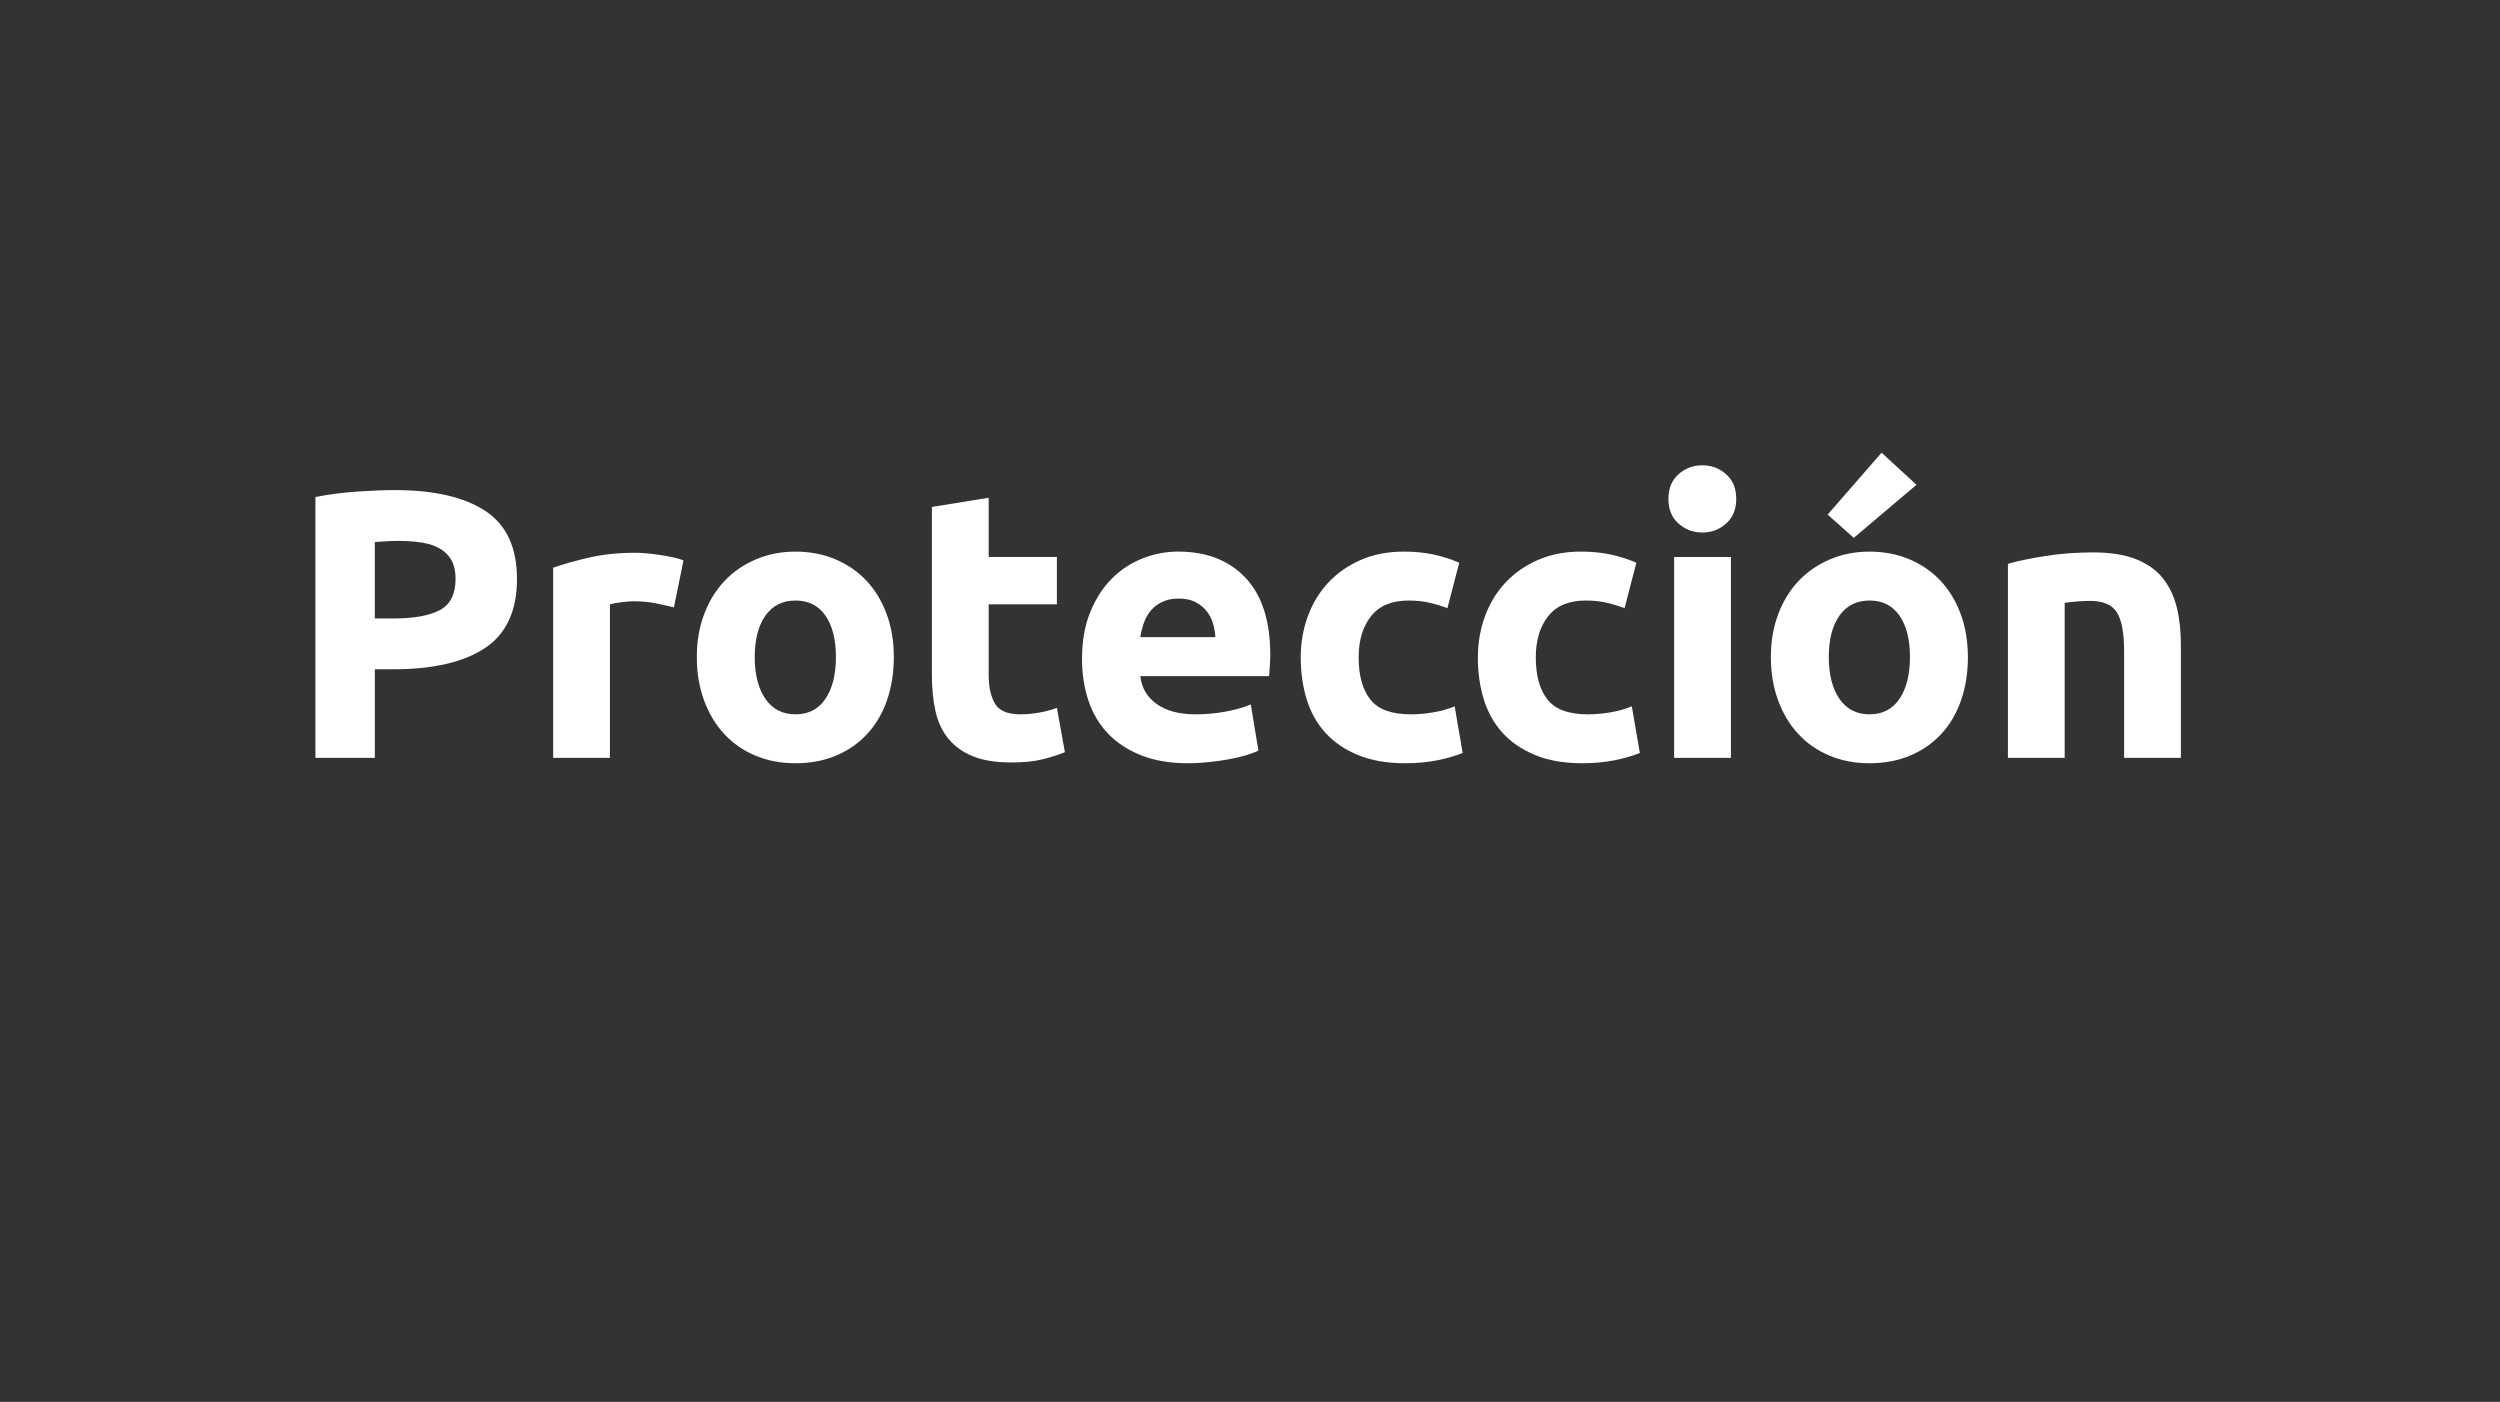
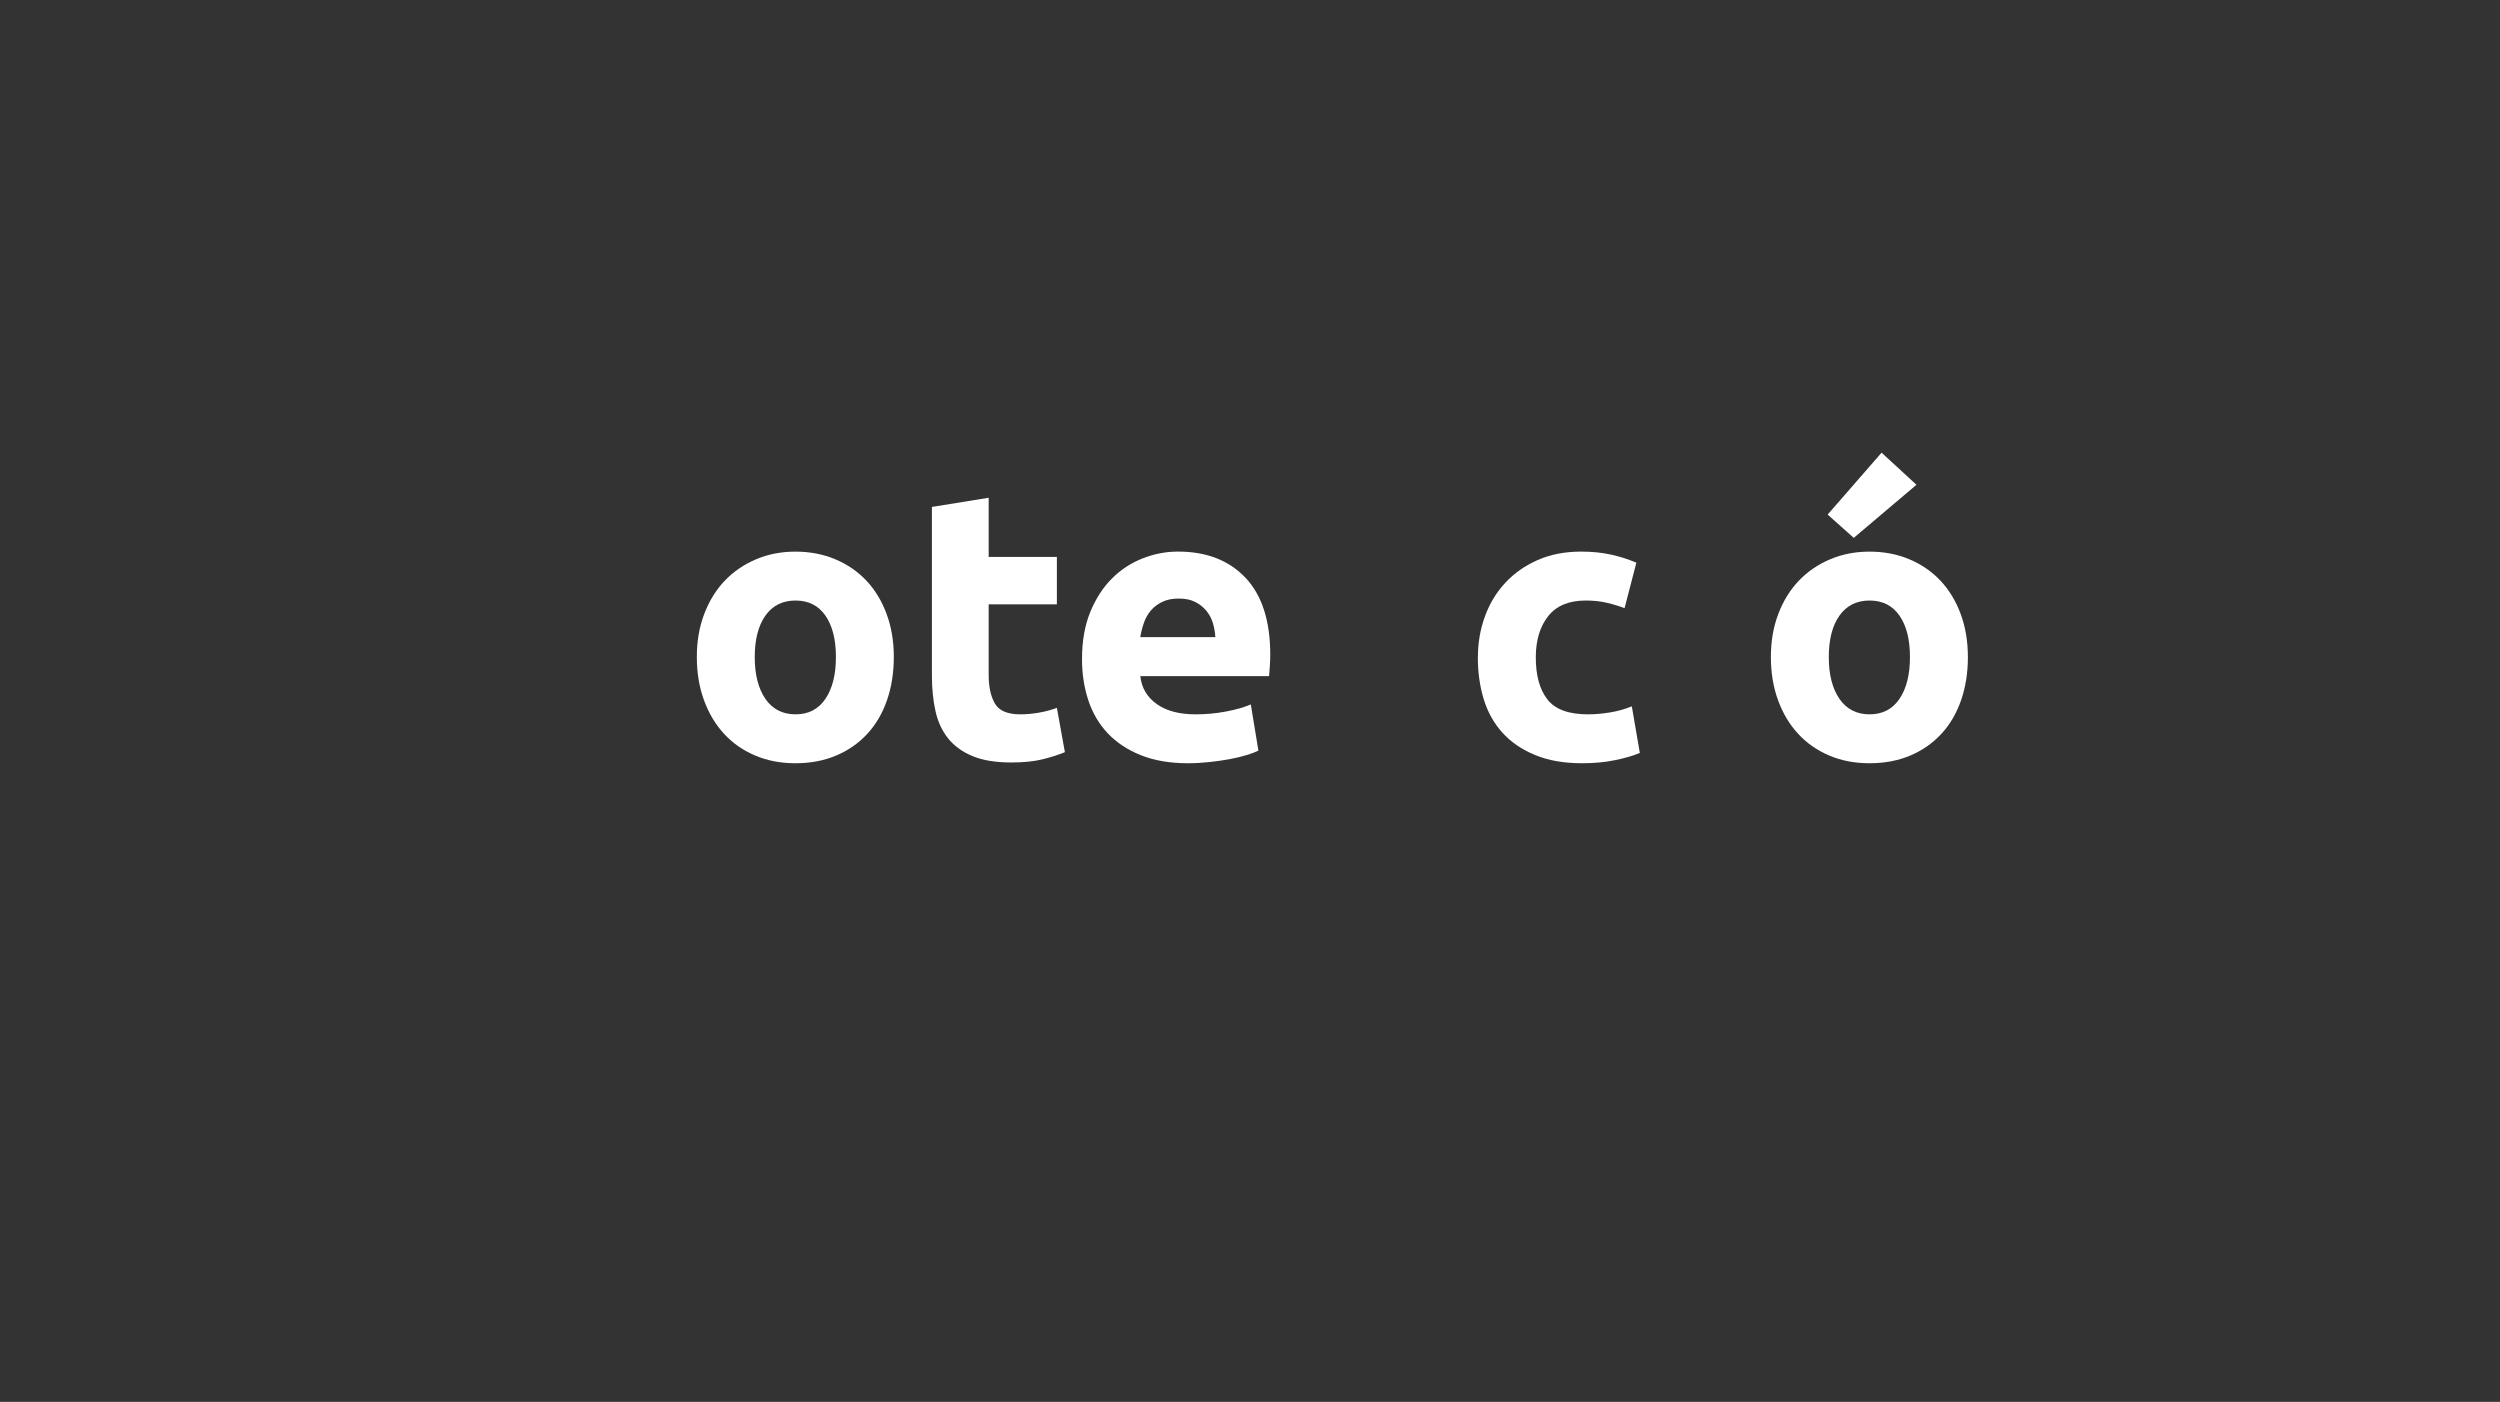
<svg xmlns="http://www.w3.org/2000/svg" width="214" height="120" viewBox="0 0 214 120" fill="none">
  <rect x="0" y="0" width="214" height="120" fill="#333333" stroke="none" />
-   <path d="M33.783 41.952C37.152 41.952 39.741 42.547 41.545 43.736C43.353 44.922 44.255 46.87 44.255 49.57C44.255 52.27 43.341 54.264 41.513 55.475C39.688 56.683 37.078 57.289 33.684 57.289H32.087V64.873H27V42.544C28.108 42.323 29.283 42.172 30.52 42.083C31.759 41.998 32.847 41.952 33.781 41.952M34.108 46.3C33.737 46.3 33.372 46.312 33.014 46.334C32.655 46.356 32.345 46.377 32.084 46.4V52.941H33.681C35.442 52.941 36.769 52.698 37.661 52.219C38.552 51.741 38.997 50.847 38.997 49.538C38.997 48.906 38.881 48.381 38.655 47.97C38.427 47.555 38.1 47.222 37.677 46.972C37.252 46.72 36.734 46.545 36.127 46.447C35.519 46.352 34.844 46.3 34.106 46.3" fill="white" />
-   <path d="M57.689 51.994C57.256 51.883 56.744 51.769 56.158 51.648C55.57 51.53 54.939 51.469 54.264 51.469C53.959 51.469 53.595 51.497 53.172 51.553C52.748 51.605 52.427 51.667 52.209 51.731V64.875H47.35V48.592C48.222 48.288 49.245 48 50.433 47.727C51.617 47.455 52.939 47.317 54.395 47.317C54.656 47.317 54.972 47.334 55.342 47.367C55.713 47.398 56.081 47.444 56.452 47.498C56.819 47.553 57.191 47.619 57.559 47.694C57.928 47.77 58.245 47.861 58.505 47.975L57.689 51.997V51.994Z" fill="white" />
  <path d="M76.509 56.242C76.509 57.595 76.312 58.833 75.922 59.953C75.531 61.077 74.966 62.038 74.225 62.831C73.487 63.628 72.6 64.244 71.567 64.678C70.536 65.114 69.377 65.334 68.095 65.334C66.814 65.334 65.686 65.114 64.653 64.678C63.62 64.244 62.734 63.628 61.995 62.831C61.258 62.038 60.68 61.077 60.267 59.953C59.855 58.833 59.648 57.595 59.648 56.242C59.648 54.889 59.861 53.659 60.284 52.55C60.708 51.436 61.295 50.489 62.045 49.703C62.795 48.92 63.688 48.311 64.72 47.875C65.753 47.438 66.877 47.219 68.097 47.219C69.317 47.219 70.47 47.436 71.503 47.875C72.537 48.311 73.422 48.92 74.162 49.703C74.902 50.489 75.478 51.436 75.891 52.55C76.303 53.659 76.511 54.891 76.511 56.242M71.555 56.242C71.555 54.739 71.255 53.559 70.655 52.695C70.058 51.836 69.205 51.405 68.097 51.405C66.989 51.405 66.128 51.836 65.519 52.695C64.911 53.559 64.606 54.739 64.606 56.242C64.606 57.745 64.911 58.939 65.519 59.823C66.128 60.706 66.987 61.147 68.097 61.147C69.206 61.147 70.059 60.706 70.655 59.823C71.255 58.939 71.555 57.747 71.555 56.242Z" fill="white" />
  <path d="M79.772 43.394L84.631 42.608V47.676H90.469V51.73H84.631V57.78C84.631 58.805 84.811 59.62 85.169 60.231C85.528 60.841 86.25 61.147 87.339 61.147C87.861 61.147 88.398 61.098 88.953 61C89.508 60.903 90.011 60.767 90.469 60.591L91.155 64.386C90.567 64.622 89.914 64.834 89.197 65.006C88.48 65.183 87.599 65.267 86.555 65.267C85.228 65.267 84.128 65.088 83.26 64.728C82.389 64.37 81.695 63.867 81.174 63.225C80.652 62.581 80.286 61.801 80.081 60.888C79.875 59.969 79.772 58.956 79.772 57.842V43.392V43.394Z" fill="white" />
  <path d="M92.622 56.406C92.622 54.88 92.855 53.544 93.322 52.4C93.791 51.256 94.403 50.303 95.164 49.538C95.925 48.773 96.802 48.197 97.789 47.806C98.78 47.413 99.795 47.216 100.839 47.216C103.275 47.216 105.202 47.964 106.613 49.456C108.025 50.95 108.734 53.147 108.734 56.045C108.734 56.328 108.722 56.639 108.7 56.978C108.68 57.314 108.658 57.616 108.634 57.878H97.611C97.72 58.881 98.188 59.676 99.014 60.264C99.839 60.853 100.947 61.147 102.339 61.147C103.231 61.147 104.106 61.067 104.964 60.903C105.823 60.741 106.523 60.538 107.069 60.297L107.719 64.253C107.458 64.384 107.111 64.516 106.675 64.645C106.241 64.775 105.756 64.891 105.225 64.989C104.692 65.089 104.122 65.166 103.513 65.233C102.905 65.298 102.294 65.334 101.686 65.334C100.141 65.334 98.799 65.103 97.658 64.645C96.516 64.188 95.57 63.562 94.82 62.767C94.07 61.97 93.517 61.028 93.158 59.936C92.8 58.85 92.62 57.67 92.62 56.406M104.034 54.539C104.011 54.128 103.941 53.727 103.822 53.331C103.703 52.941 103.517 52.591 103.266 52.286C103.016 51.98 102.7 51.728 102.32 51.533C101.941 51.334 101.467 51.237 100.903 51.237C100.339 51.237 99.891 51.33 99.5 51.517C99.109 51.7 98.783 51.947 98.52 52.252C98.259 52.555 98.059 52.908 97.919 53.312C97.777 53.716 97.675 54.125 97.608 54.536H104.033L104.034 54.539Z" fill="white" />
-   <path d="M111.342 56.276C111.342 55.033 111.545 53.861 111.947 52.761C112.349 51.658 112.93 50.7 113.692 49.883C114.452 49.066 115.377 48.417 116.464 47.938C117.552 47.459 118.791 47.217 120.183 47.217C121.097 47.217 121.933 47.3 122.694 47.464C123.453 47.628 124.194 47.859 124.911 48.167L123.9 52.056C123.445 51.884 122.944 51.73 122.4 51.603C121.856 51.469 121.247 51.405 120.574 51.405C119.138 51.405 118.067 51.85 117.361 52.745C116.655 53.641 116.3 54.814 116.3 56.276C116.3 57.823 116.631 59.022 117.294 59.872C117.956 60.725 119.116 61.147 120.769 61.147C121.356 61.147 121.986 61.095 122.661 60.983C123.334 60.872 123.956 60.7 124.519 60.461L125.203 64.451C124.639 64.689 123.931 64.895 123.083 65.07C122.238 65.245 121.302 65.334 120.278 65.334C118.714 65.334 117.366 65.098 116.236 64.628C115.105 64.162 114.177 63.525 113.449 62.717C112.717 61.911 112.186 60.956 111.849 59.855C111.513 58.755 111.342 57.561 111.342 56.276Z" fill="white" />
  <path d="M126.508 56.276C126.508 55.033 126.709 53.861 127.111 52.761C127.513 51.658 128.095 50.7 128.855 49.883C129.617 49.066 130.541 48.417 131.628 47.938C132.714 47.459 133.956 47.217 135.347 47.217C136.261 47.217 137.095 47.3 137.856 47.464C138.619 47.628 139.359 47.859 140.073 48.167L139.063 52.056C138.608 51.884 138.105 51.73 137.563 51.603C137.02 51.469 136.411 51.405 135.738 51.405C134.302 51.405 133.231 51.85 132.522 52.745C131.816 53.641 131.464 54.814 131.464 56.276C131.464 57.823 131.795 59.022 132.458 59.872C133.122 60.725 134.278 61.147 135.931 61.147C136.52 61.147 137.148 61.095 137.822 60.983C138.497 60.872 139.116 60.7 139.683 60.461L140.369 64.451C139.802 64.689 139.095 64.895 138.247 65.07C137.398 65.245 136.463 65.334 135.442 65.334C133.875 65.334 132.527 65.098 131.397 64.628C130.267 64.162 129.336 63.525 128.608 62.717C127.878 61.911 127.345 60.956 127.009 59.855C126.673 58.755 126.503 57.561 126.503 56.276" fill="white" />
-   <path d="M148.622 42.705C148.622 43.6 148.331 44.303 147.758 44.814C147.181 45.328 146.503 45.583 145.719 45.583C144.934 45.583 144.255 45.33 143.68 44.814C143.105 44.303 142.816 43.6 142.816 42.705C142.816 41.809 143.105 41.109 143.68 40.599C144.255 40.084 144.934 39.83 145.719 39.83C146.503 39.83 147.181 40.083 147.758 40.599C148.333 41.109 148.622 41.812 148.622 42.705ZM148.166 64.875H143.305V47.677H148.166V64.875Z" fill="white" />
  <path d="M168.452 56.242C168.452 57.595 168.255 58.833 167.864 59.953C167.47 61.077 166.908 62.038 166.167 62.831C165.428 63.628 164.541 64.244 163.51 64.678C162.475 65.114 161.319 65.334 160.036 65.334C158.753 65.334 157.627 65.114 156.594 64.678C155.563 64.244 154.675 63.628 153.936 62.831C153.195 62.038 152.62 61.077 152.206 59.953C151.794 58.833 151.588 57.595 151.588 56.242C151.588 54.889 151.8 53.659 152.224 52.55C152.647 51.436 153.235 50.489 153.985 49.703C154.735 48.92 155.627 48.311 156.66 47.875C157.691 47.438 158.817 47.219 160.036 47.219C161.255 47.219 162.411 47.436 163.444 47.875C164.477 48.311 165.363 48.92 166.1 49.703C166.841 50.489 167.414 51.436 167.831 52.55C168.242 53.659 168.45 54.891 168.45 56.242M164.049 41.497L158.681 46.042L156.447 44.047L161.063 38.75L164.049 41.497ZM163.492 56.242C163.492 54.739 163.195 53.559 162.595 52.695C161.995 51.836 161.145 51.405 160.036 51.405C158.927 51.405 158.067 51.836 157.458 52.695C156.849 53.559 156.544 54.739 156.544 56.242C156.544 57.745 156.849 58.939 157.458 59.823C158.067 60.706 158.928 61.147 160.036 61.147C161.144 61.147 161.995 60.706 162.595 59.823C163.195 58.939 163.492 57.747 163.492 56.242Z" fill="white" />
-   <path d="M171.875 48.266C172.702 48.023 173.766 47.803 175.072 47.595C176.377 47.388 177.747 47.286 179.181 47.286C180.616 47.286 181.852 47.475 182.817 47.856C183.786 48.237 184.552 48.777 185.119 49.473C185.684 50.175 186.086 51.005 186.325 51.961C186.564 52.919 186.683 53.989 186.683 55.164V64.875H181.823V55.753C181.823 54.183 181.617 53.07 181.205 52.419C180.792 51.761 180.02 51.436 178.889 51.436C178.541 51.436 178.172 51.453 177.781 51.487C177.388 51.52 177.039 51.556 176.737 51.603V64.875H171.877V48.266H171.875Z" fill="white" />
</svg>